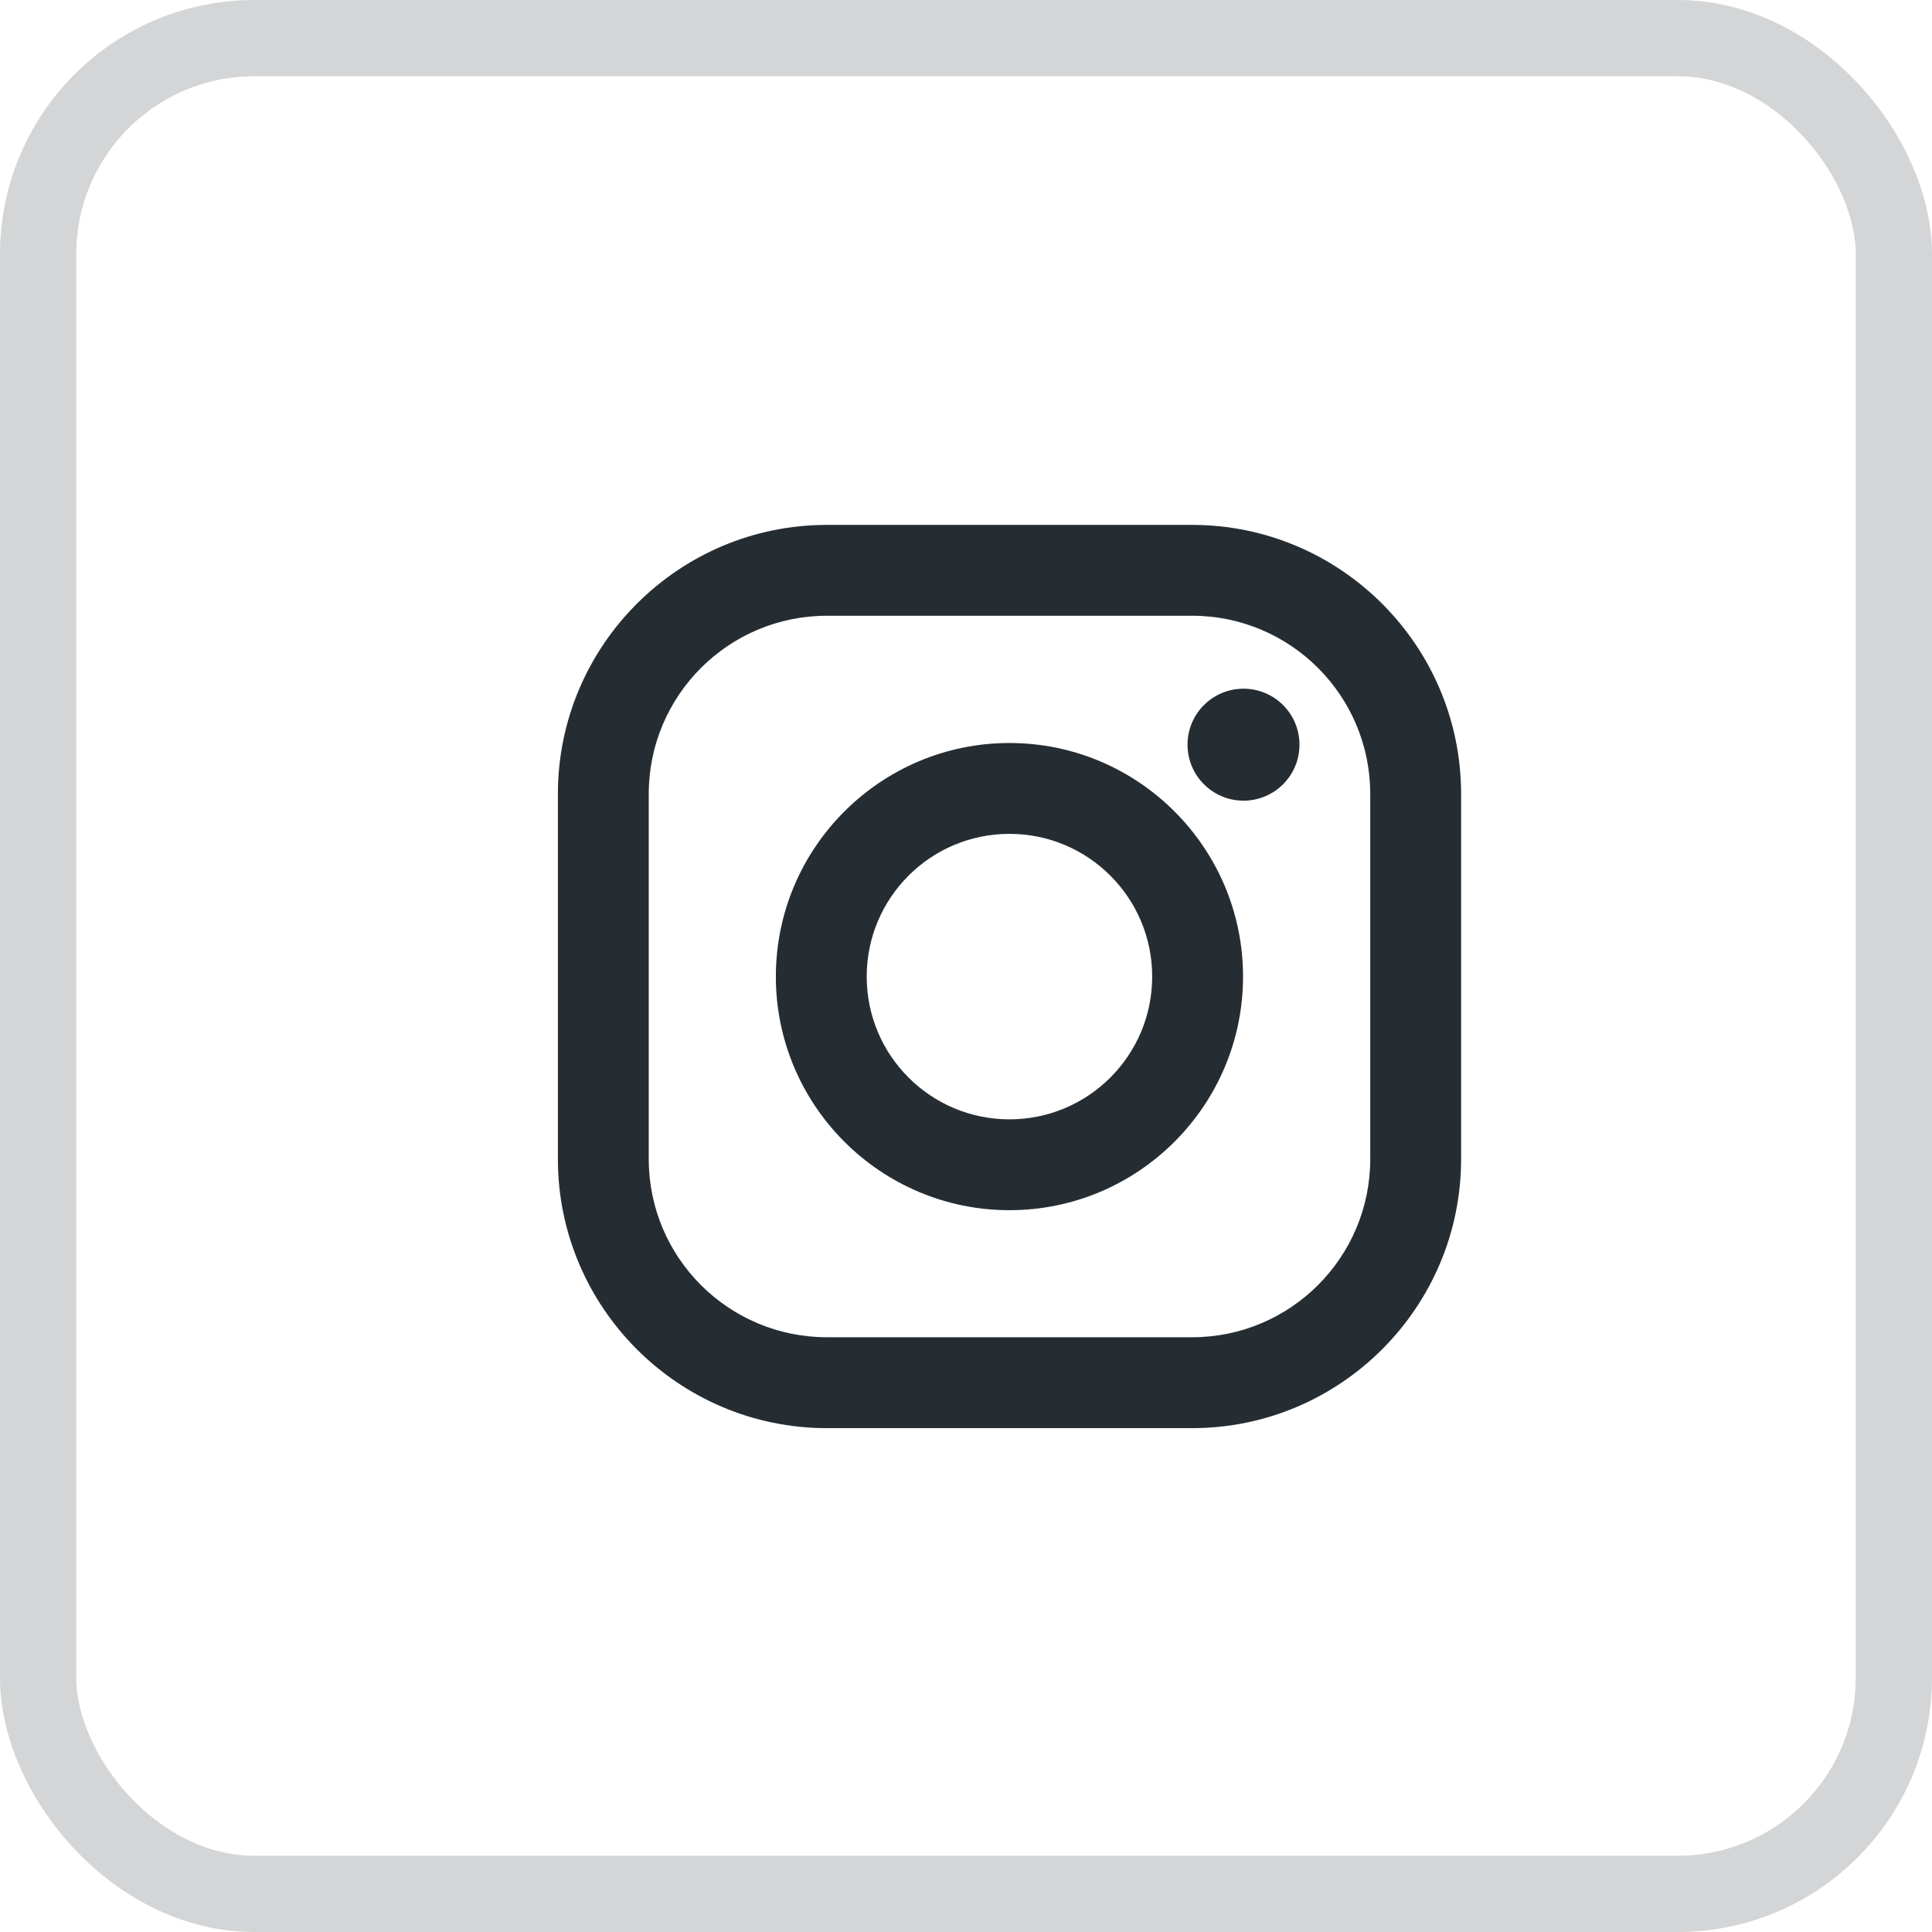
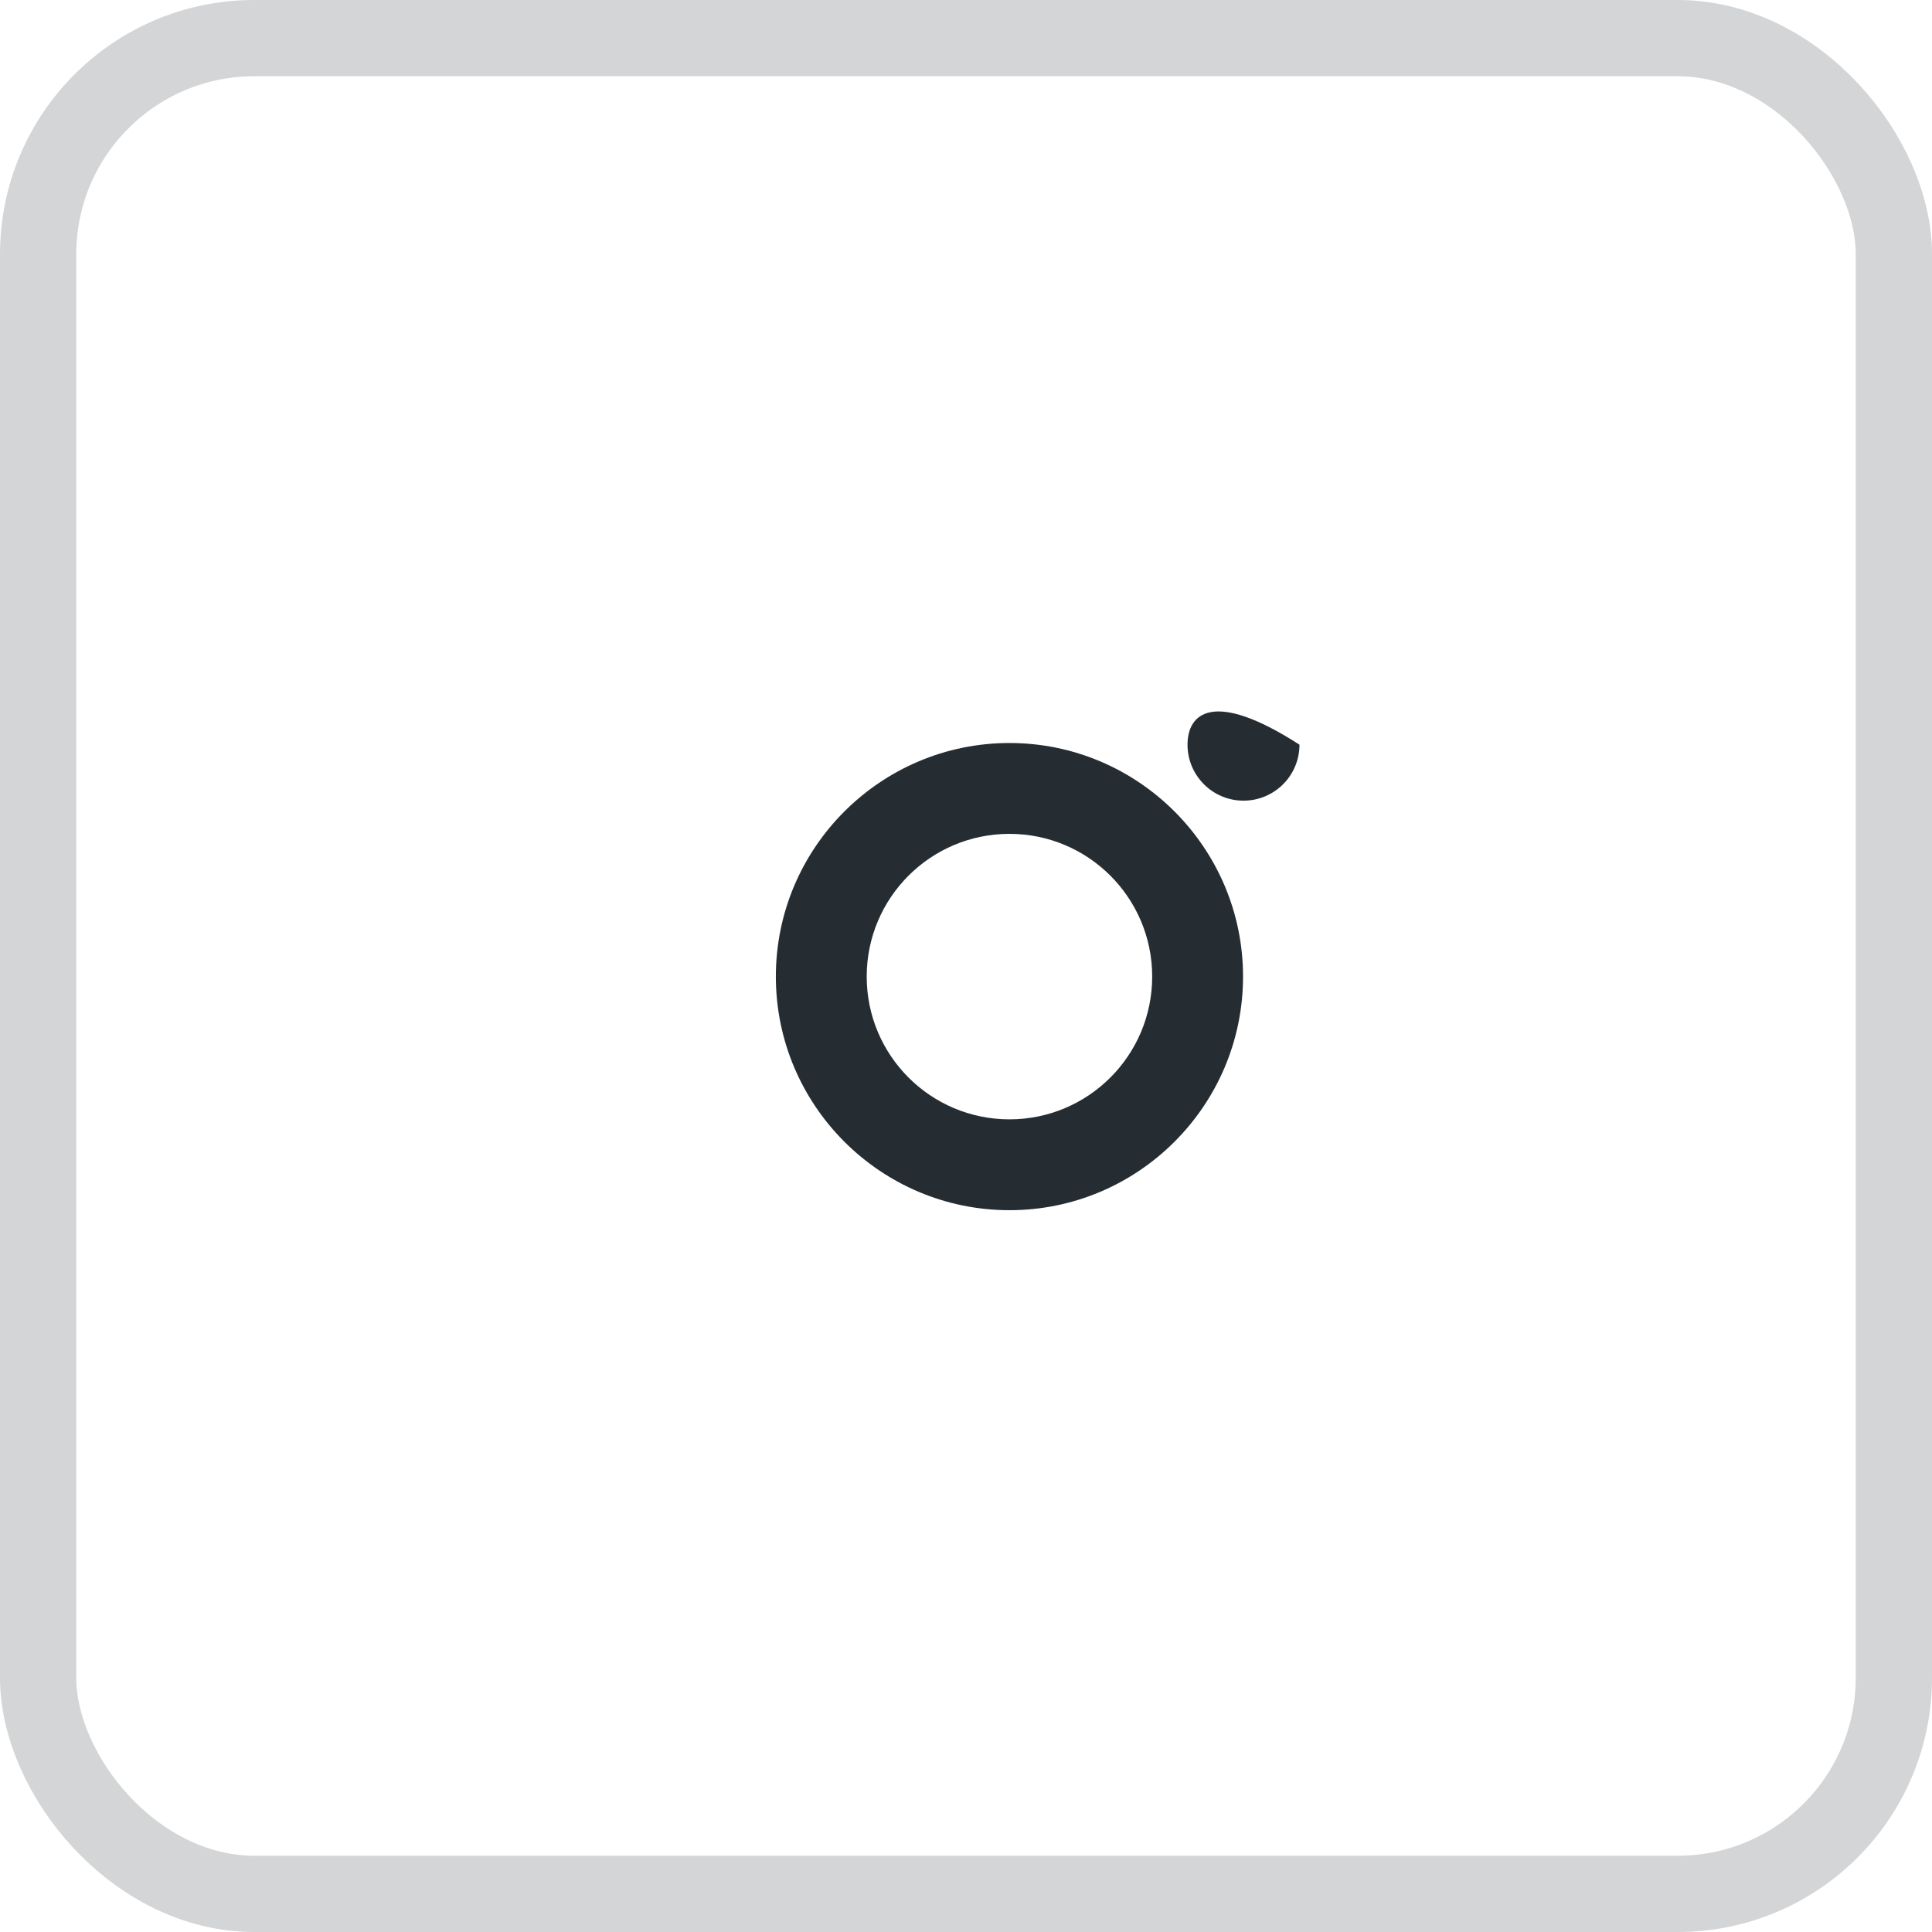
<svg xmlns="http://www.w3.org/2000/svg" width="38" height="38" viewBox="0 0 38 38" fill="none">
  <rect x="0.75" y="0.75" width="36.5" height="36.5" rx="4.25" stroke="#252D33" stroke-opacity="0.2" stroke-width="1.5" />
-   <path d="M23.446 10.324H16.265C13.347 10.324 10.973 12.698 10.973 15.617V22.797C10.973 25.715 13.347 28.09 16.265 28.09H23.446C26.364 28.09 28.738 25.715 28.738 22.797V15.617C28.738 12.698 26.364 10.324 23.446 10.324ZM26.951 22.797C26.951 24.733 25.381 26.302 23.446 26.302H16.265C14.329 26.302 12.76 24.733 12.76 22.797V15.617C12.76 13.681 14.329 12.111 16.265 12.111H23.446C25.381 12.111 26.951 13.681 26.951 15.617V22.797Z" fill="#252D33" />
  <path d="M19.855 14.614C17.321 14.614 15.26 16.675 15.26 19.208C15.26 21.742 17.321 23.803 19.855 23.803C22.388 23.803 24.449 21.742 24.449 19.208C24.449 16.675 22.388 14.614 19.855 14.614ZM19.855 22.016C18.304 22.016 17.047 20.759 17.047 19.208C17.047 17.658 18.304 16.401 19.855 16.401C21.405 16.401 22.662 17.658 22.662 19.208C22.662 20.759 21.405 22.016 19.855 22.016Z" fill="#252D33" />
-   <path d="M24.458 15.748C25.067 15.748 25.559 15.255 25.559 14.647C25.559 14.039 25.067 13.546 24.458 13.546C23.85 13.546 23.357 14.039 23.357 14.647C23.357 15.255 23.85 15.748 24.458 15.748Z" fill="#252D33" />
+   <path d="M24.458 15.748C25.067 15.748 25.559 15.255 25.559 14.647C23.85 13.546 23.357 14.039 23.357 14.647C23.357 15.255 23.85 15.748 24.458 15.748Z" fill="#252D33" />
</svg>